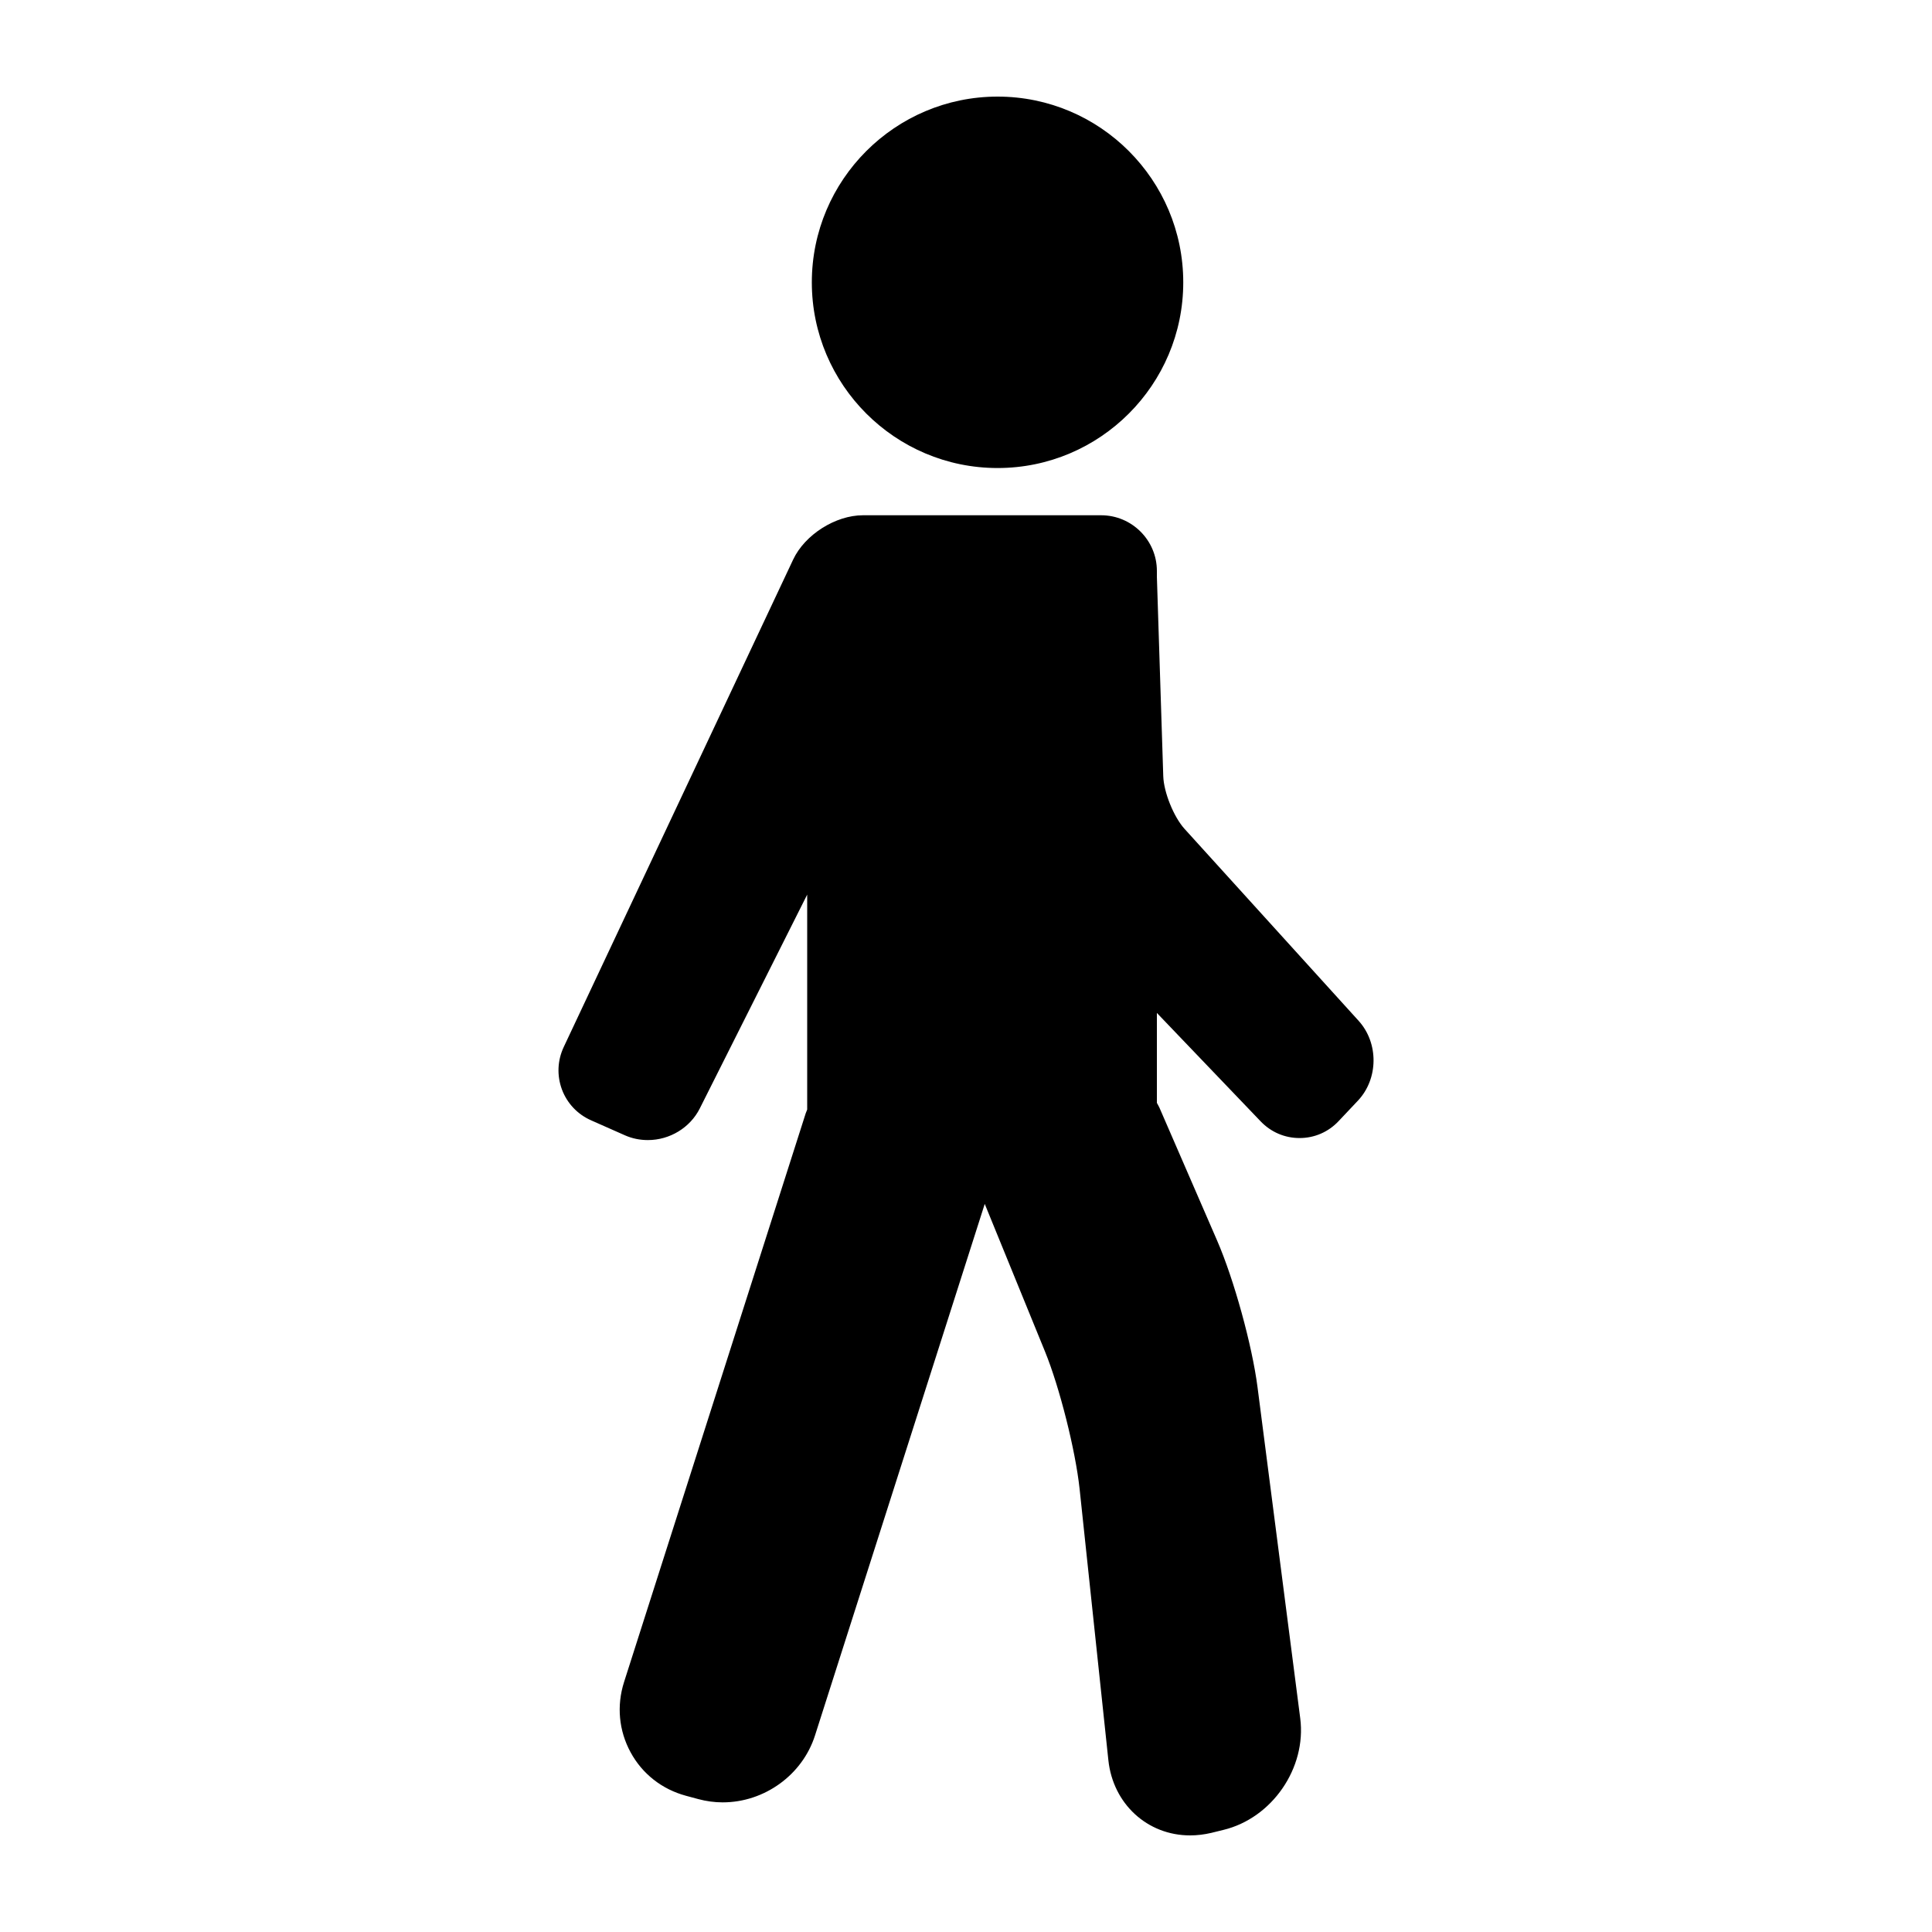
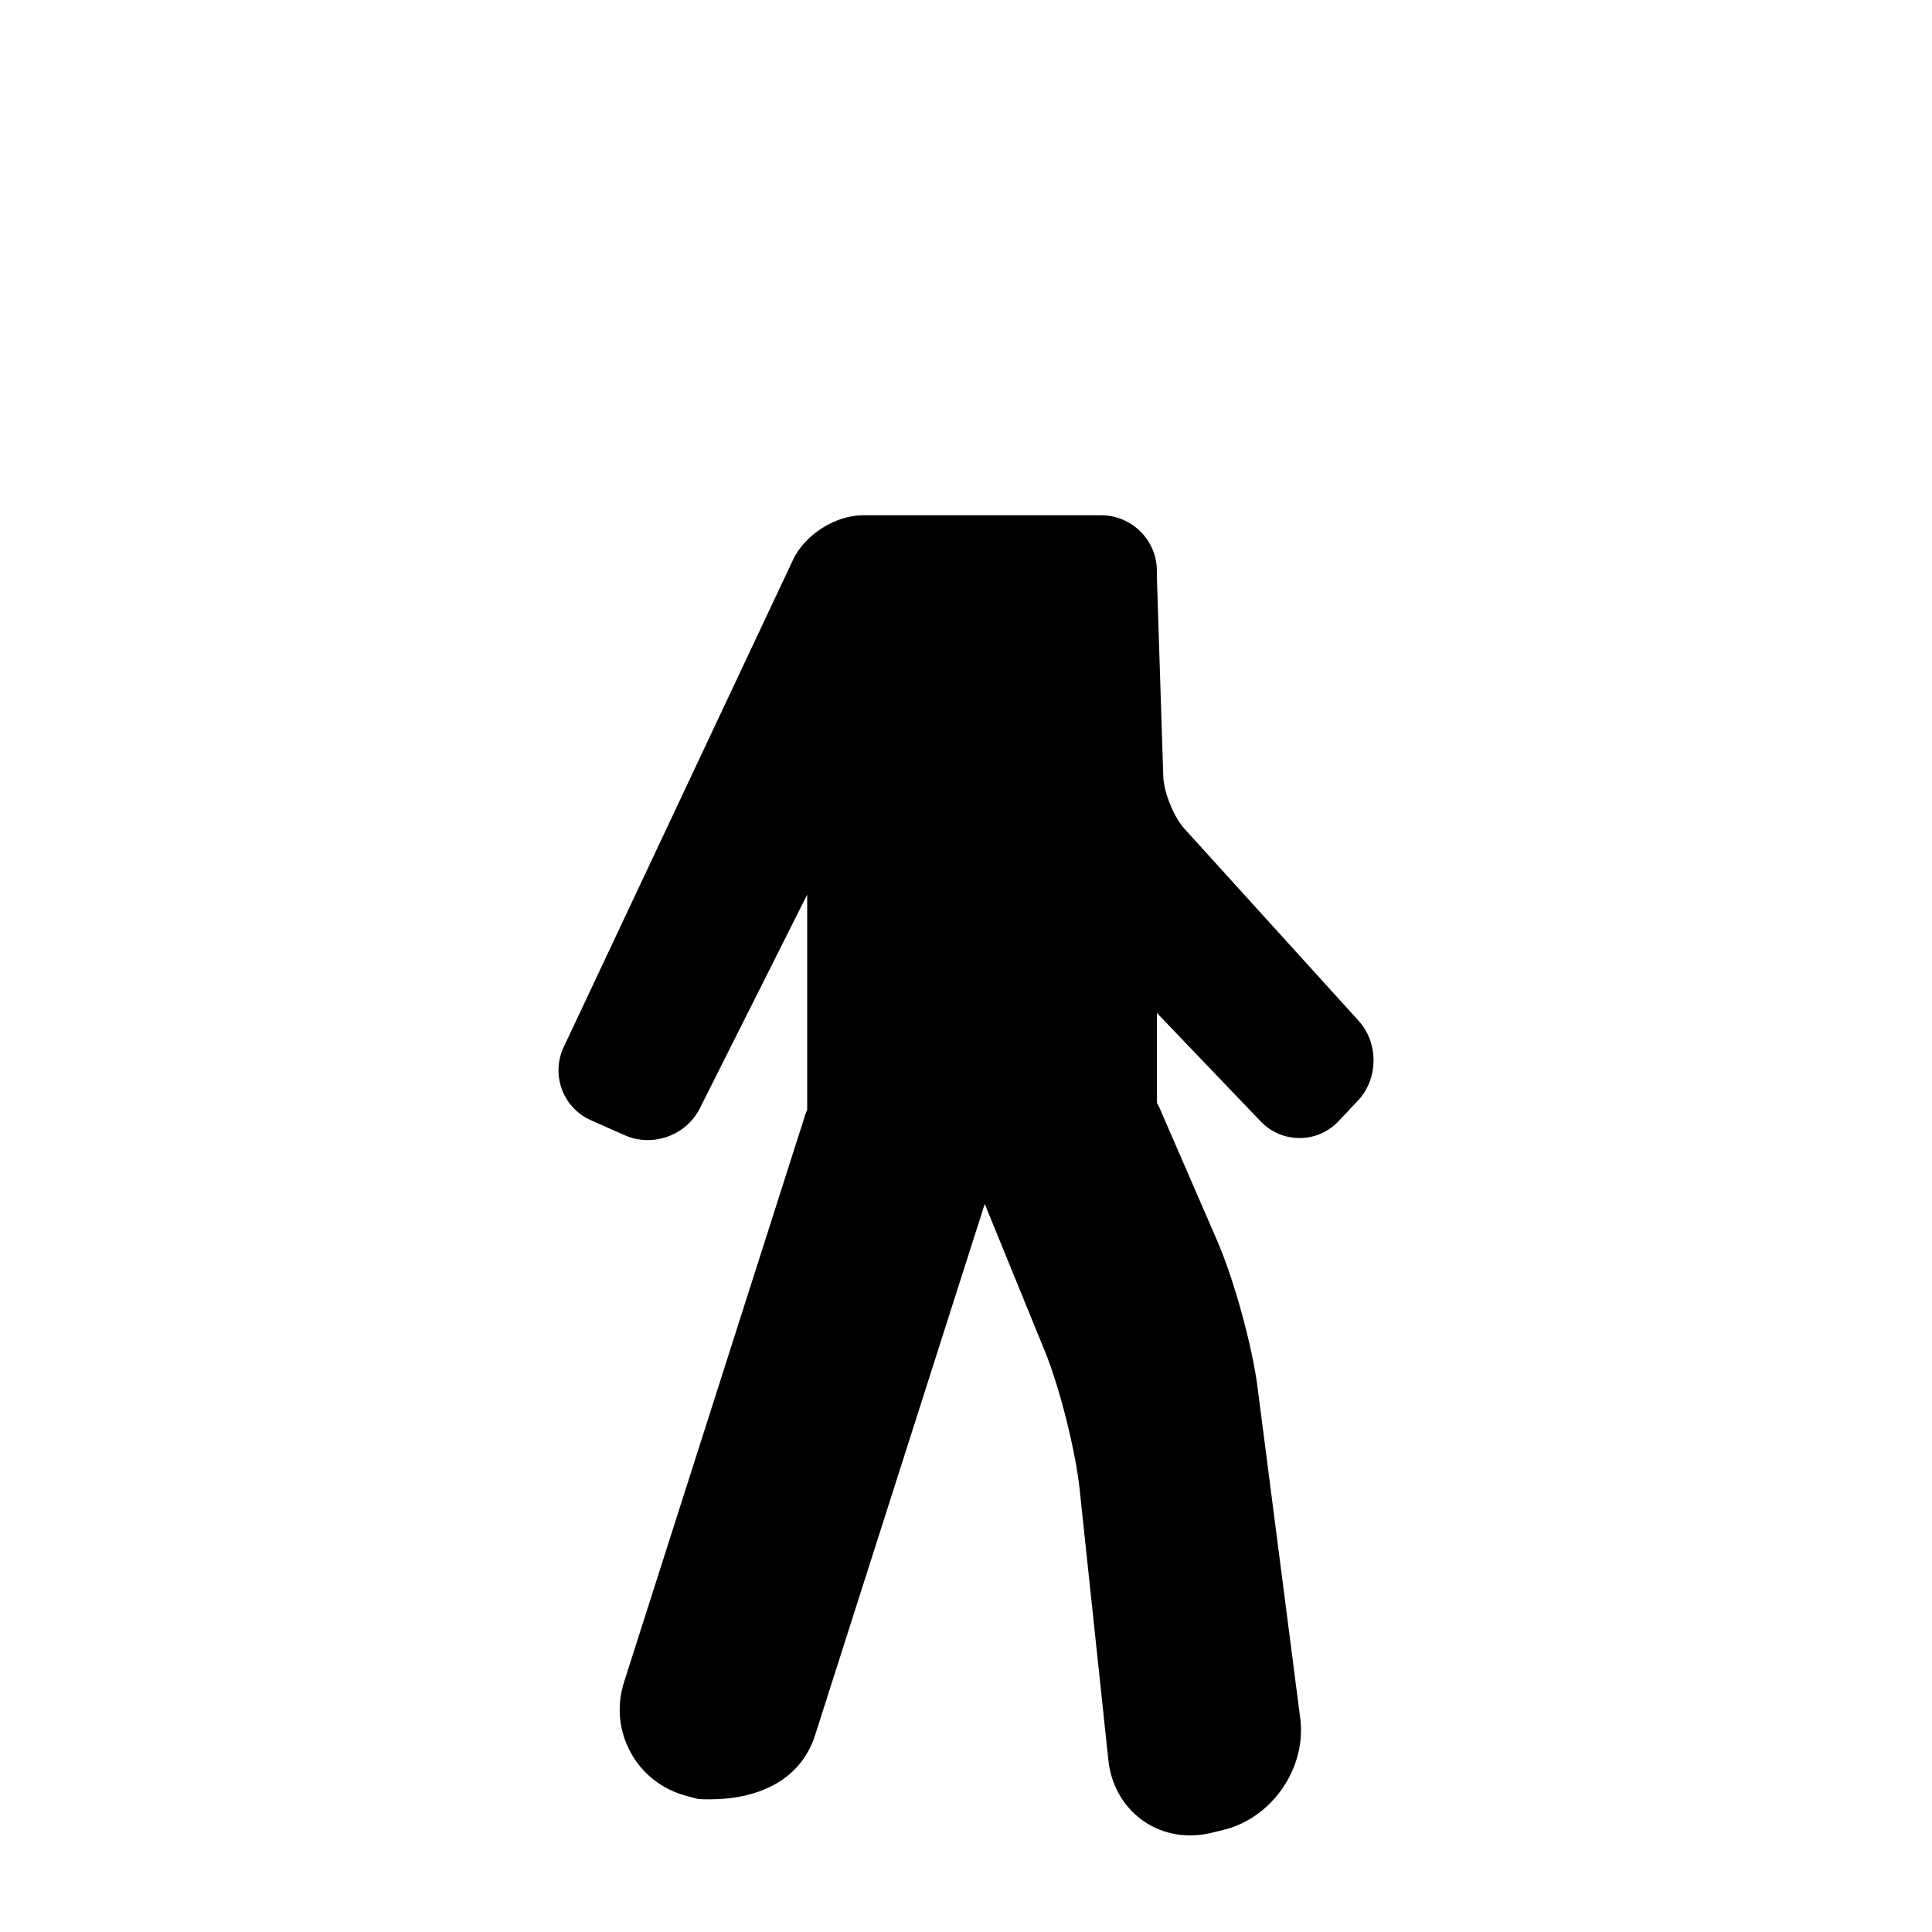
<svg xmlns="http://www.w3.org/2000/svg" width="20" height="20" viewBox="0 0 20 20" fill="none">
-   <path d="M14.065 10.568L12.262 8.58C12.15 8.456 12.047 8.201 12.042 8.034L11.976 5.97V5.91C11.976 5.593 11.717 5.334 11.399 5.334H9.634H8.933C8.649 5.334 8.332 5.535 8.211 5.792L5.836 10.838C5.77 10.978 5.764 11.134 5.817 11.278C5.871 11.422 5.979 11.536 6.12 11.598L6.47 11.753C6.545 11.786 6.624 11.802 6.707 11.802C6.933 11.802 7.144 11.674 7.244 11.475L8.356 9.261V11.486C8.352 11.499 8.345 11.511 8.341 11.524L6.46 17.413C6.382 17.658 6.406 17.916 6.528 18.14C6.649 18.363 6.853 18.523 7.102 18.59L7.228 18.624C7.31 18.646 7.395 18.658 7.481 18.658C7.914 18.658 8.307 18.373 8.437 17.965L10.194 12.463L10.817 13.989C10.969 14.361 11.133 15.013 11.176 15.413L11.474 18.223C11.522 18.673 11.877 19 12.32 19C12.392 19 12.466 18.991 12.539 18.974L12.665 18.943C13.169 18.821 13.526 18.302 13.46 17.788L13.018 14.361C12.962 13.926 12.774 13.244 12.599 12.841L12.003 11.468C11.995 11.45 11.985 11.434 11.976 11.417V10.486L13.05 11.608C13.157 11.72 13.3 11.781 13.453 11.781C13.607 11.781 13.751 11.719 13.858 11.605L14.057 11.394C14.27 11.168 14.273 10.798 14.065 10.568Z" fill="black" />
-   <path d="M10.327 4.845C11.387 4.845 12.249 3.983 12.249 2.923C12.249 1.862 11.387 1 10.327 1C9.267 1 8.404 1.862 8.404 2.923C8.404 3.983 9.267 4.845 10.327 4.845Z" fill="black" />
+   <path d="M14.065 10.568L12.262 8.58C12.15 8.456 12.047 8.201 12.042 8.034L11.976 5.97V5.91C11.976 5.593 11.717 5.334 11.399 5.334H9.634H8.933C8.649 5.334 8.332 5.535 8.211 5.792L5.836 10.838C5.77 10.978 5.764 11.134 5.817 11.278C5.871 11.422 5.979 11.536 6.12 11.598L6.47 11.753C6.545 11.786 6.624 11.802 6.707 11.802C6.933 11.802 7.144 11.674 7.244 11.475L8.356 9.261V11.486C8.352 11.499 8.345 11.511 8.341 11.524L6.46 17.413C6.382 17.658 6.406 17.916 6.528 18.14C6.649 18.363 6.853 18.523 7.102 18.59L7.228 18.624C7.914 18.658 8.307 18.373 8.437 17.965L10.194 12.463L10.817 13.989C10.969 14.361 11.133 15.013 11.176 15.413L11.474 18.223C11.522 18.673 11.877 19 12.32 19C12.392 19 12.466 18.991 12.539 18.974L12.665 18.943C13.169 18.821 13.526 18.302 13.46 17.788L13.018 14.361C12.962 13.926 12.774 13.244 12.599 12.841L12.003 11.468C11.995 11.45 11.985 11.434 11.976 11.417V10.486L13.05 11.608C13.157 11.72 13.3 11.781 13.453 11.781C13.607 11.781 13.751 11.719 13.858 11.605L14.057 11.394C14.27 11.168 14.273 10.798 14.065 10.568Z" fill="black" />
</svg>